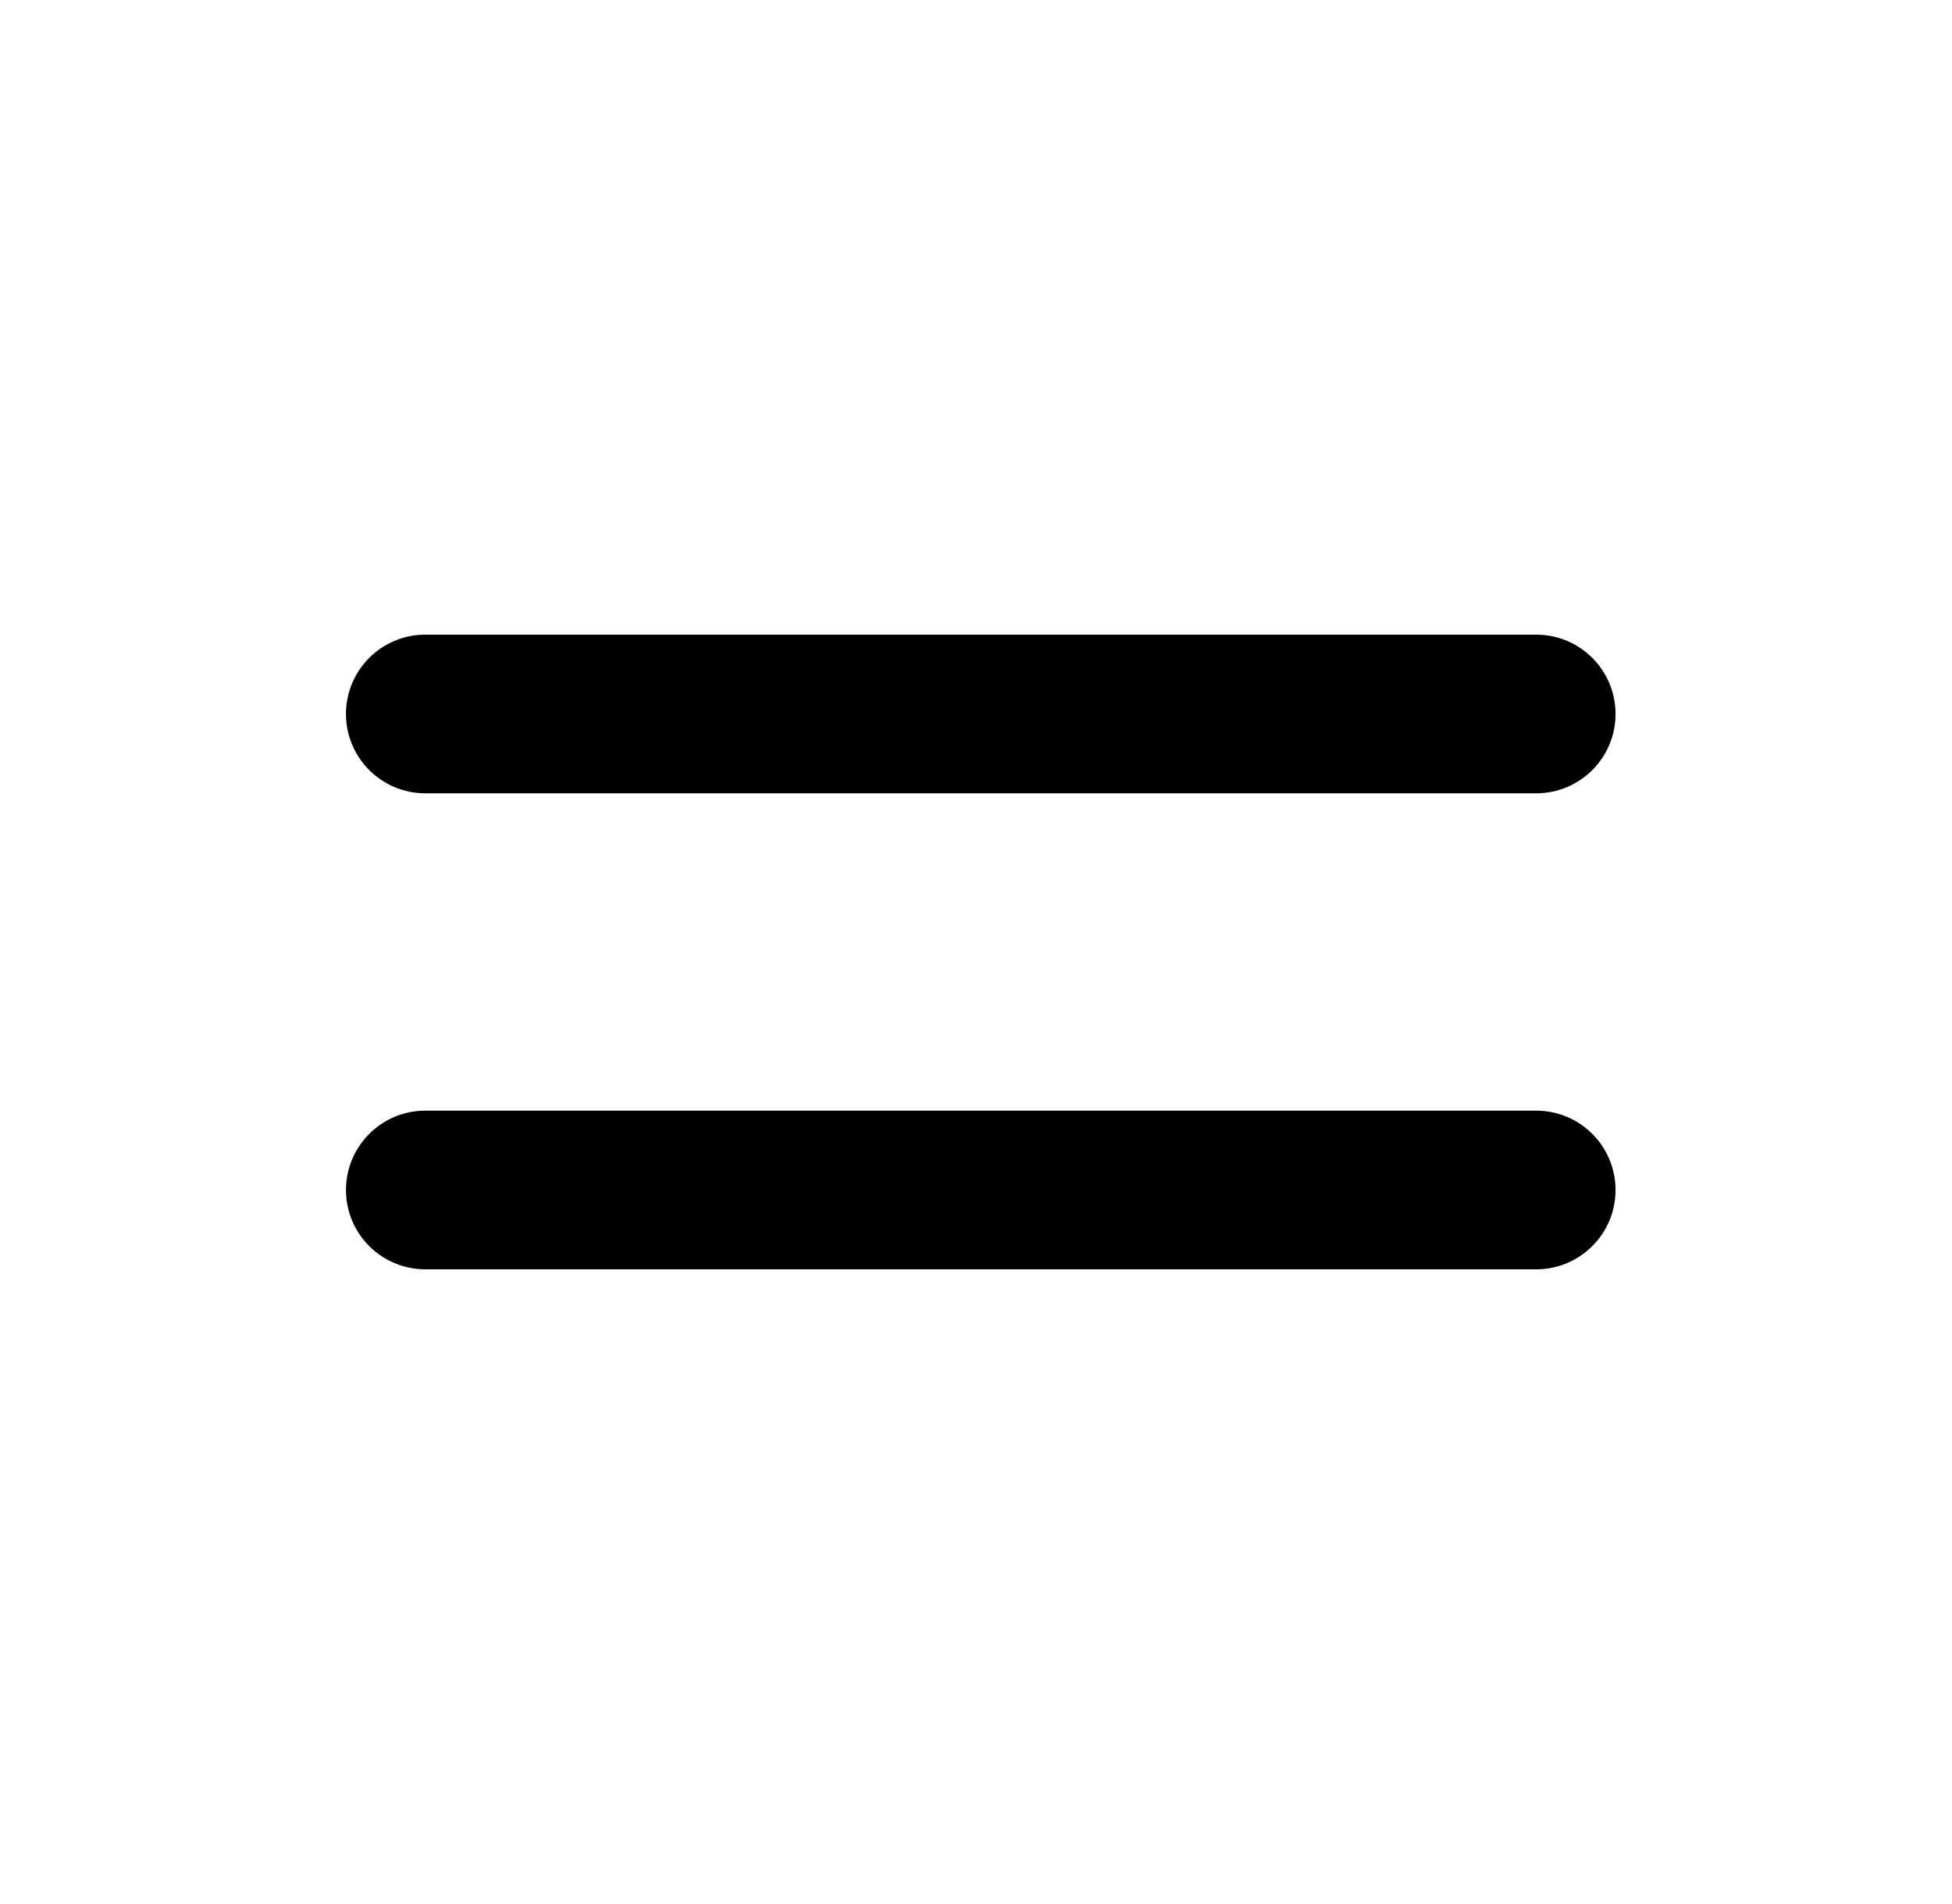
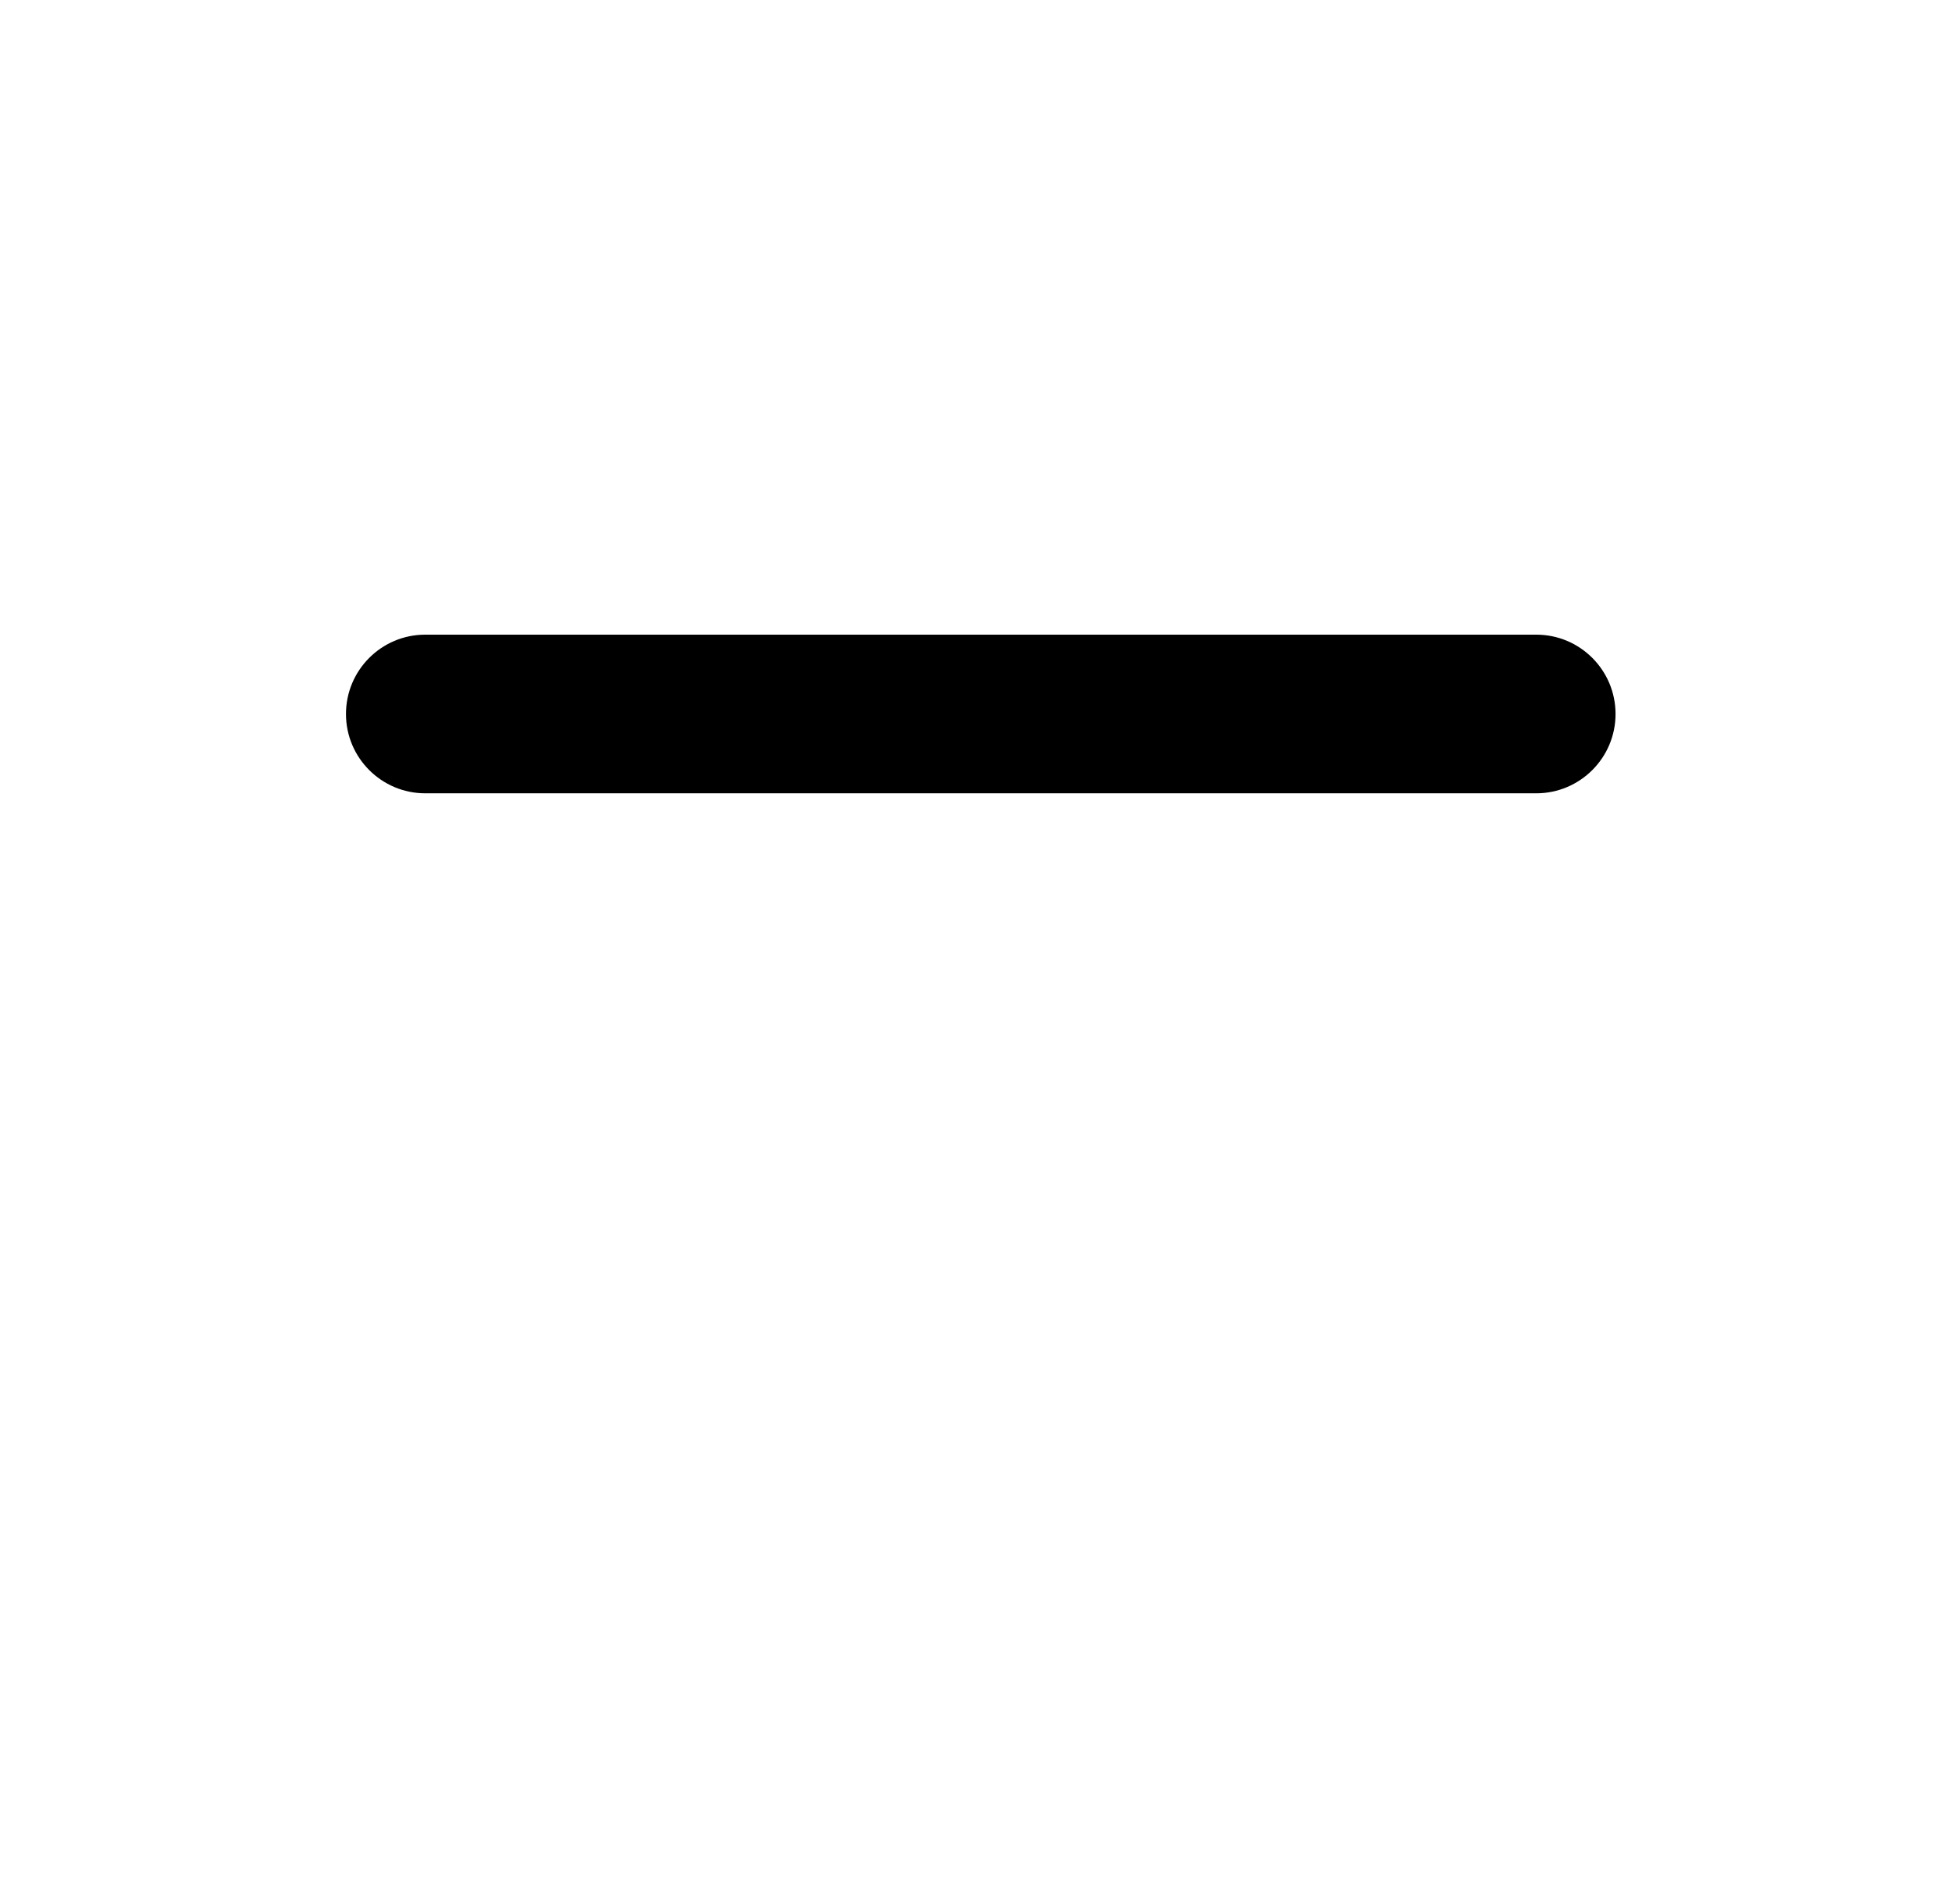
<svg xmlns="http://www.w3.org/2000/svg" width="41" height="40" viewBox="0 0 41 40" fill="none">
-   <path d="M8.933 13.333C8.013 13.333 7.267 14.079 7.267 15C7.267 15.92 8.013 16.666 8.933 16.666H32.267C33.187 16.666 33.933 15.92 33.933 15C33.933 14.079 33.187 13.333 32.267 13.333H8.933Z" fill="black" />
-   <path d="M8.933 23.333C8.013 23.333 7.267 24.079 7.267 25C7.267 25.92 8.013 26.666 8.933 26.666H32.267C33.187 26.666 33.933 25.92 33.933 25C33.933 24.079 33.187 23.333 32.267 23.333H8.933Z" fill="black" />
+   <path d="M8.933 13.333C8.013 13.333 7.267 14.079 7.267 15C7.267 15.92 8.013 16.666 8.933 16.666H32.267C33.187 16.666 33.933 15.92 33.933 15C33.933 14.079 33.187 13.333 32.267 13.333H8.933" fill="black" />
</svg>